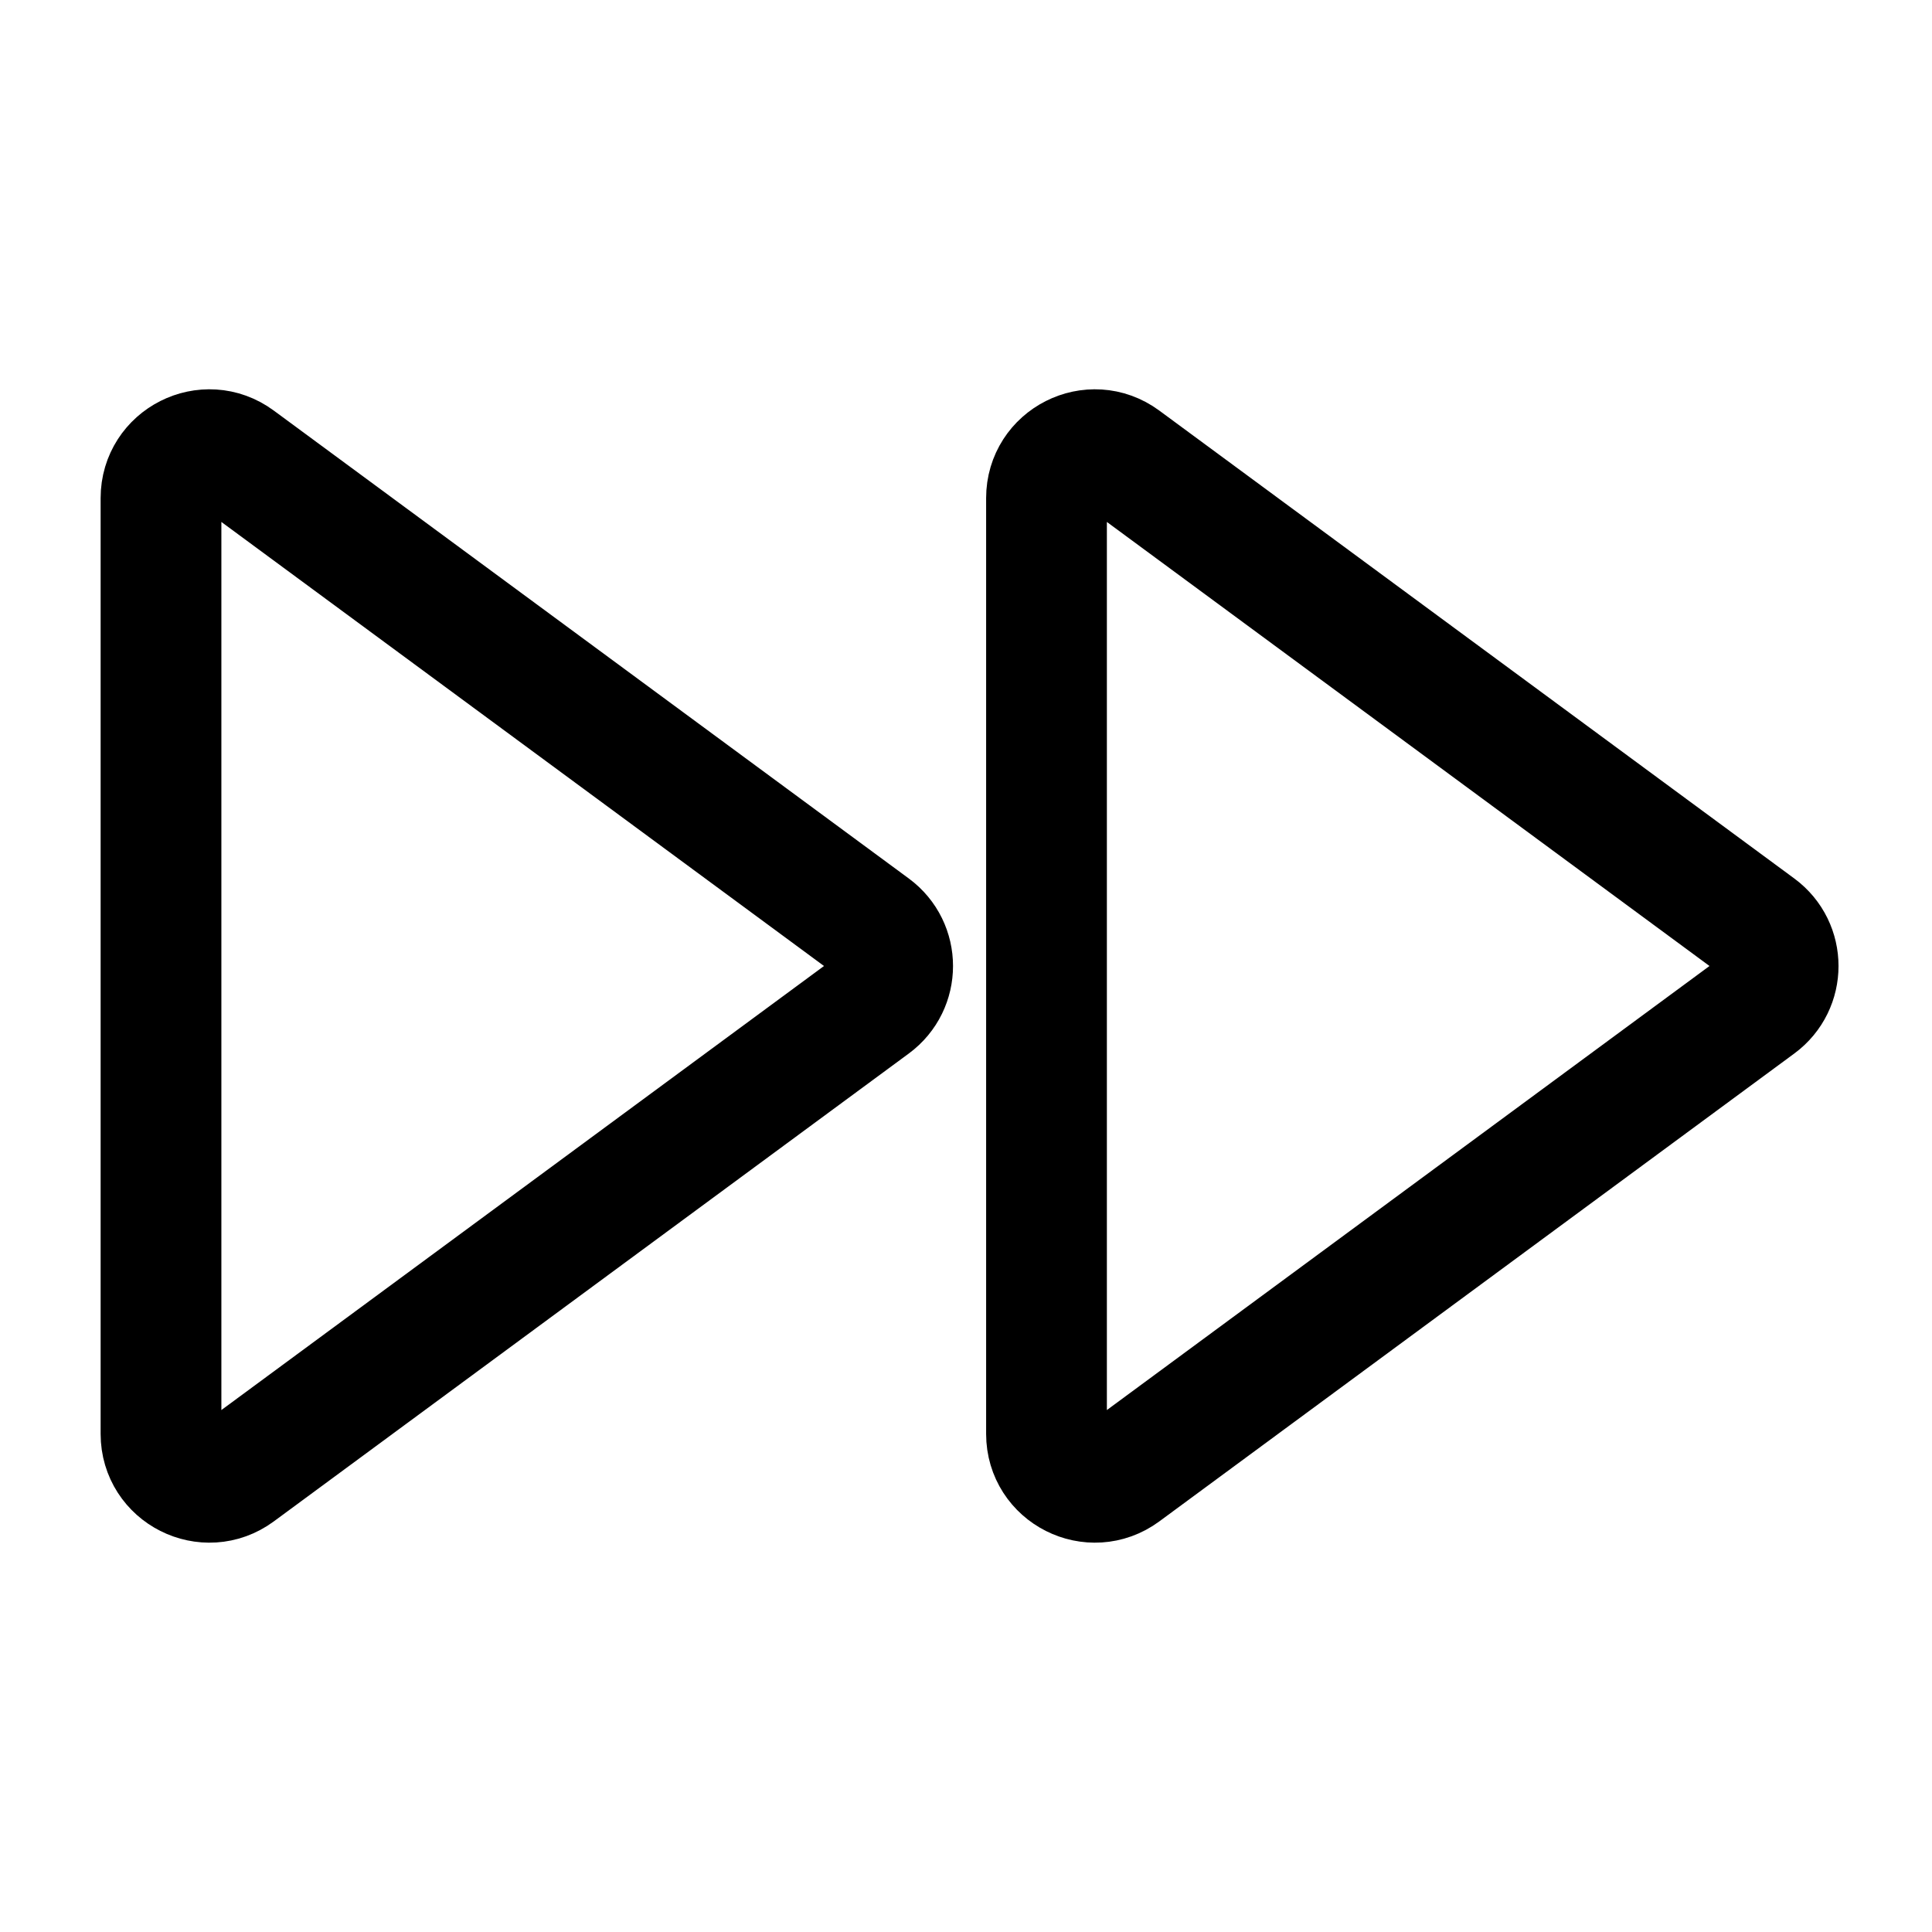
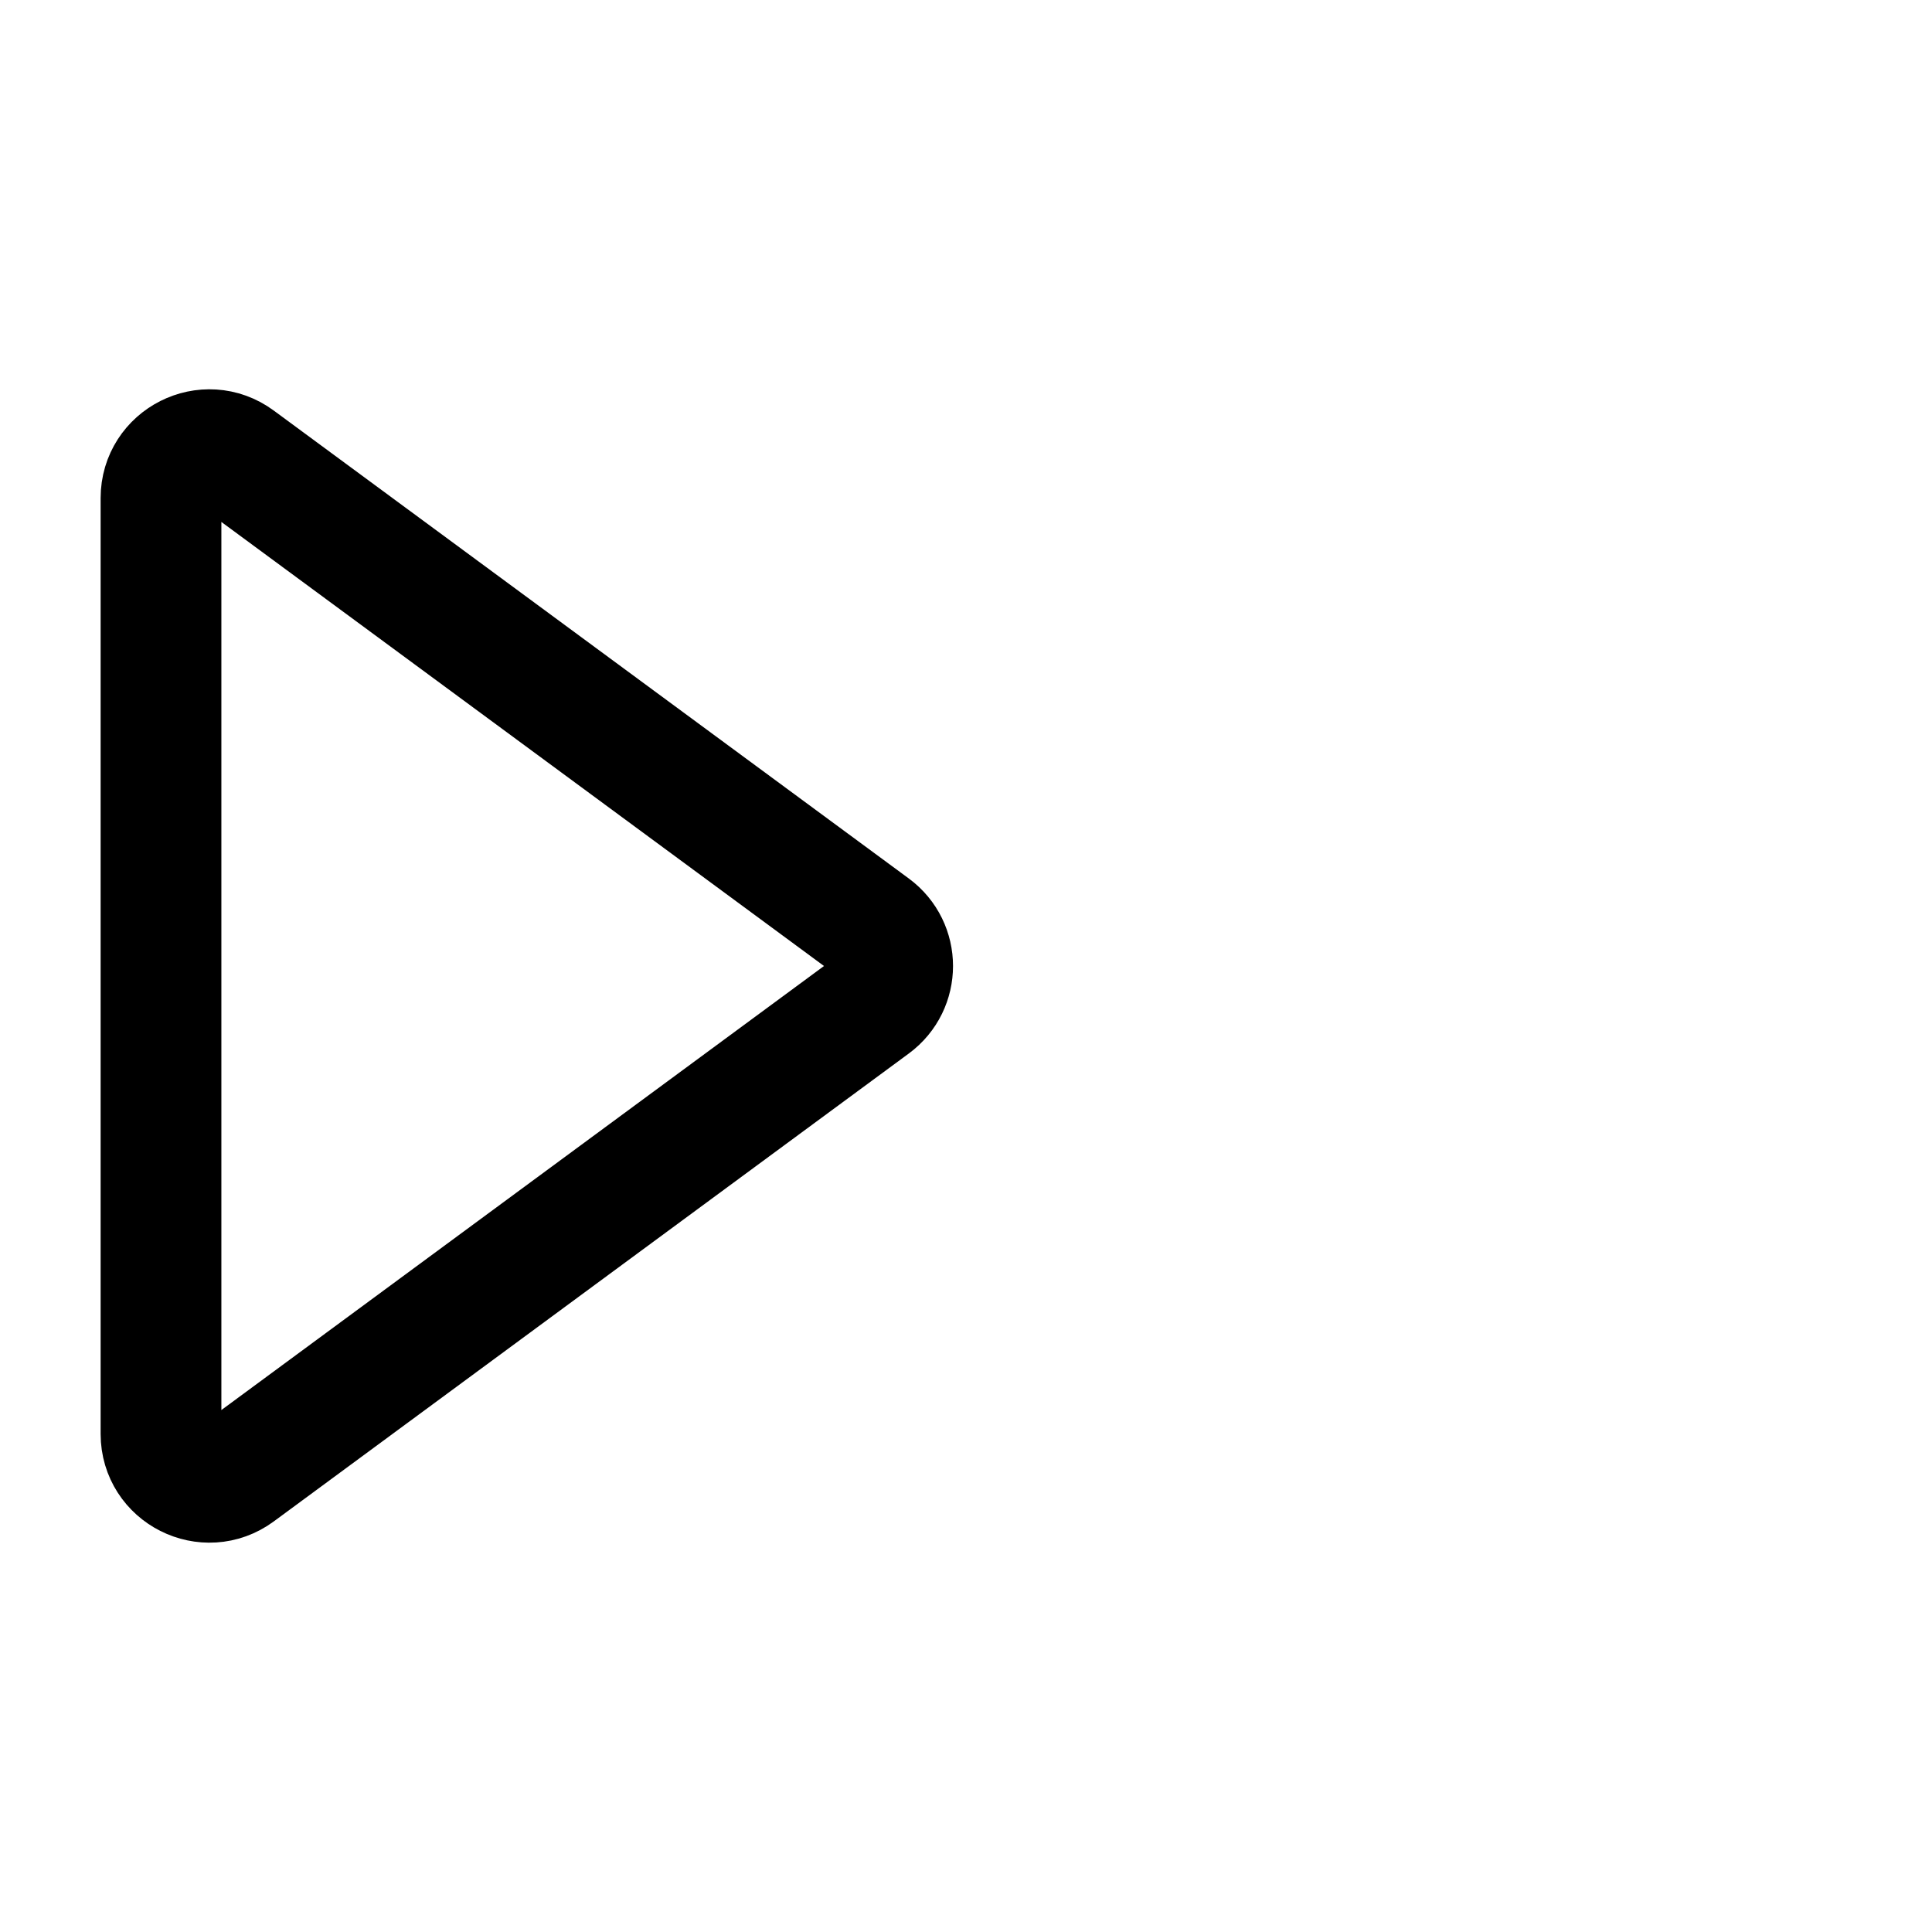
<svg xmlns="http://www.w3.org/2000/svg" width="800px" height="800px" viewBox="0 0 24 24" fill="none">
  <path d="M2.956 5.704C2.56 5.412 2 5.695 2 6.187V17.813C2 18.305 2.56 18.587 2.956 18.296L10.845 12.483C11.17 12.243 11.17 11.757 10.845 11.517L2.956 5.704Z" stroke="#000000" stroke-width="1.5" stroke-linecap="round" stroke-linejoin="round" />
-   <path d="M13.956 5.704C13.56 5.412 13 5.695 13 6.187V17.813C13 18.305 13.56 18.587 13.956 18.296L21.845 12.483C22.17 12.243 22.17 11.757 21.845 11.517L13.956 5.704Z" stroke="#000000" stroke-width="1.5" stroke-linecap="round" stroke-linejoin="round" />
</svg>